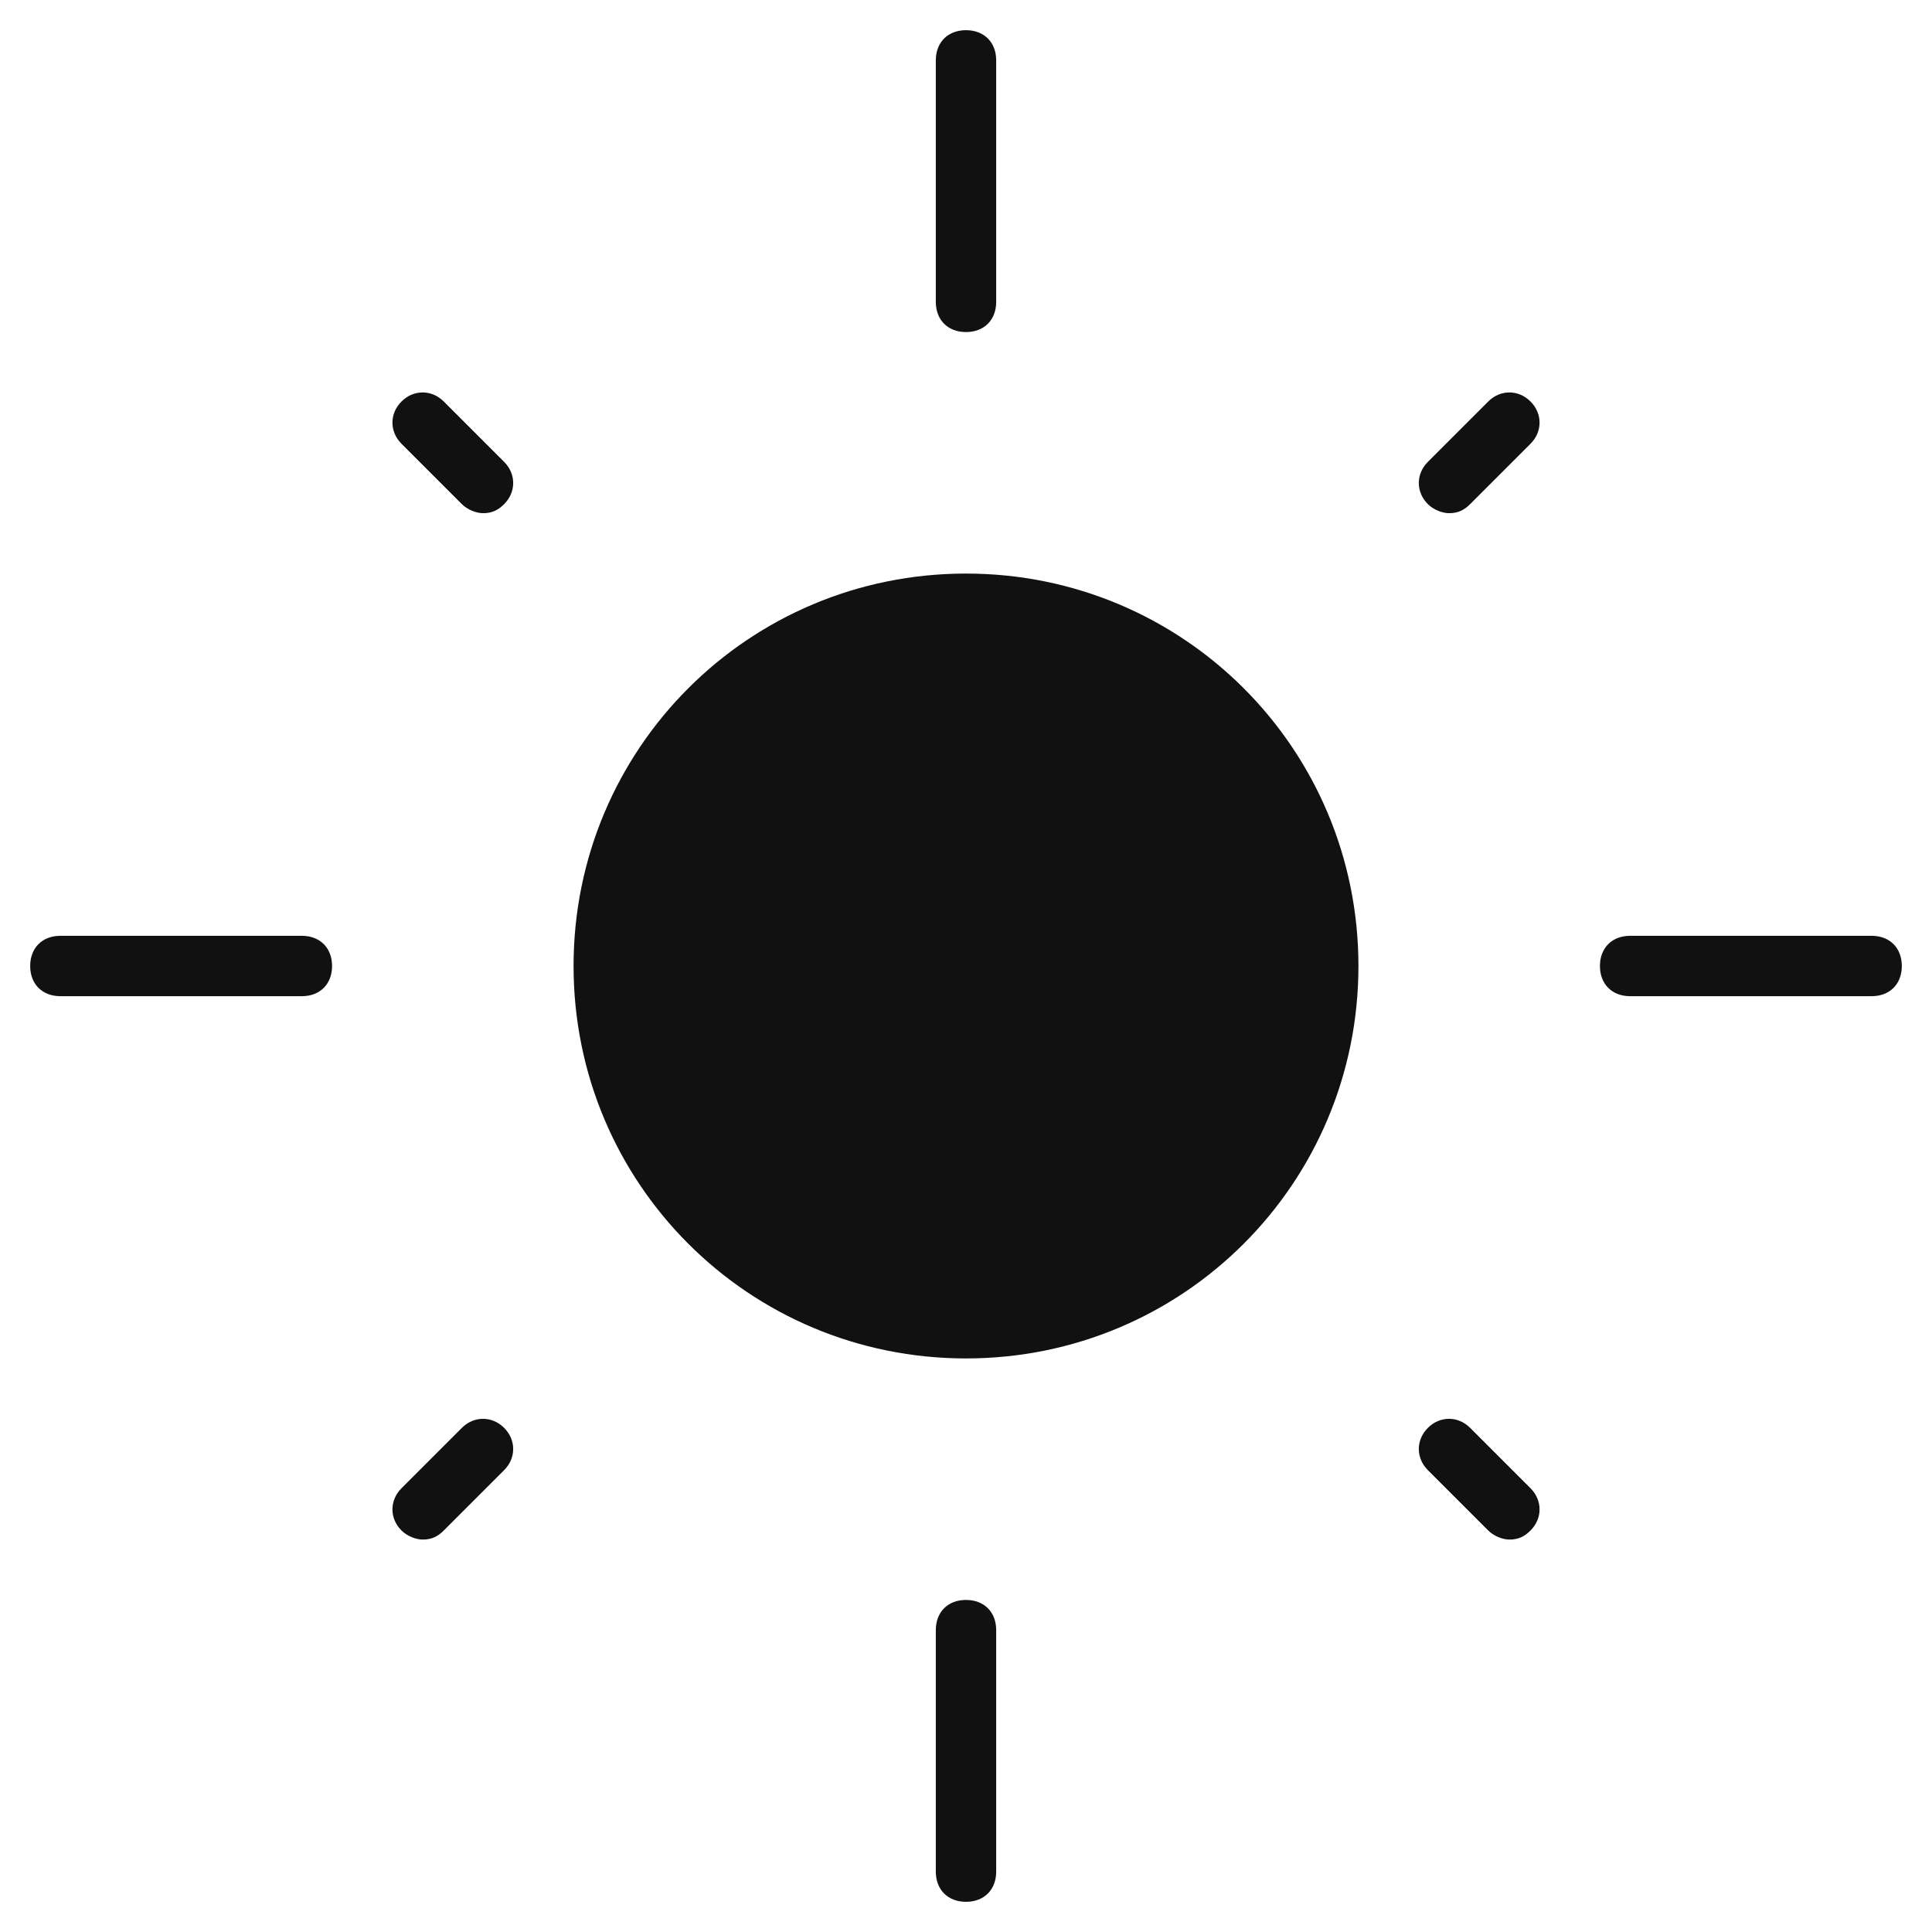
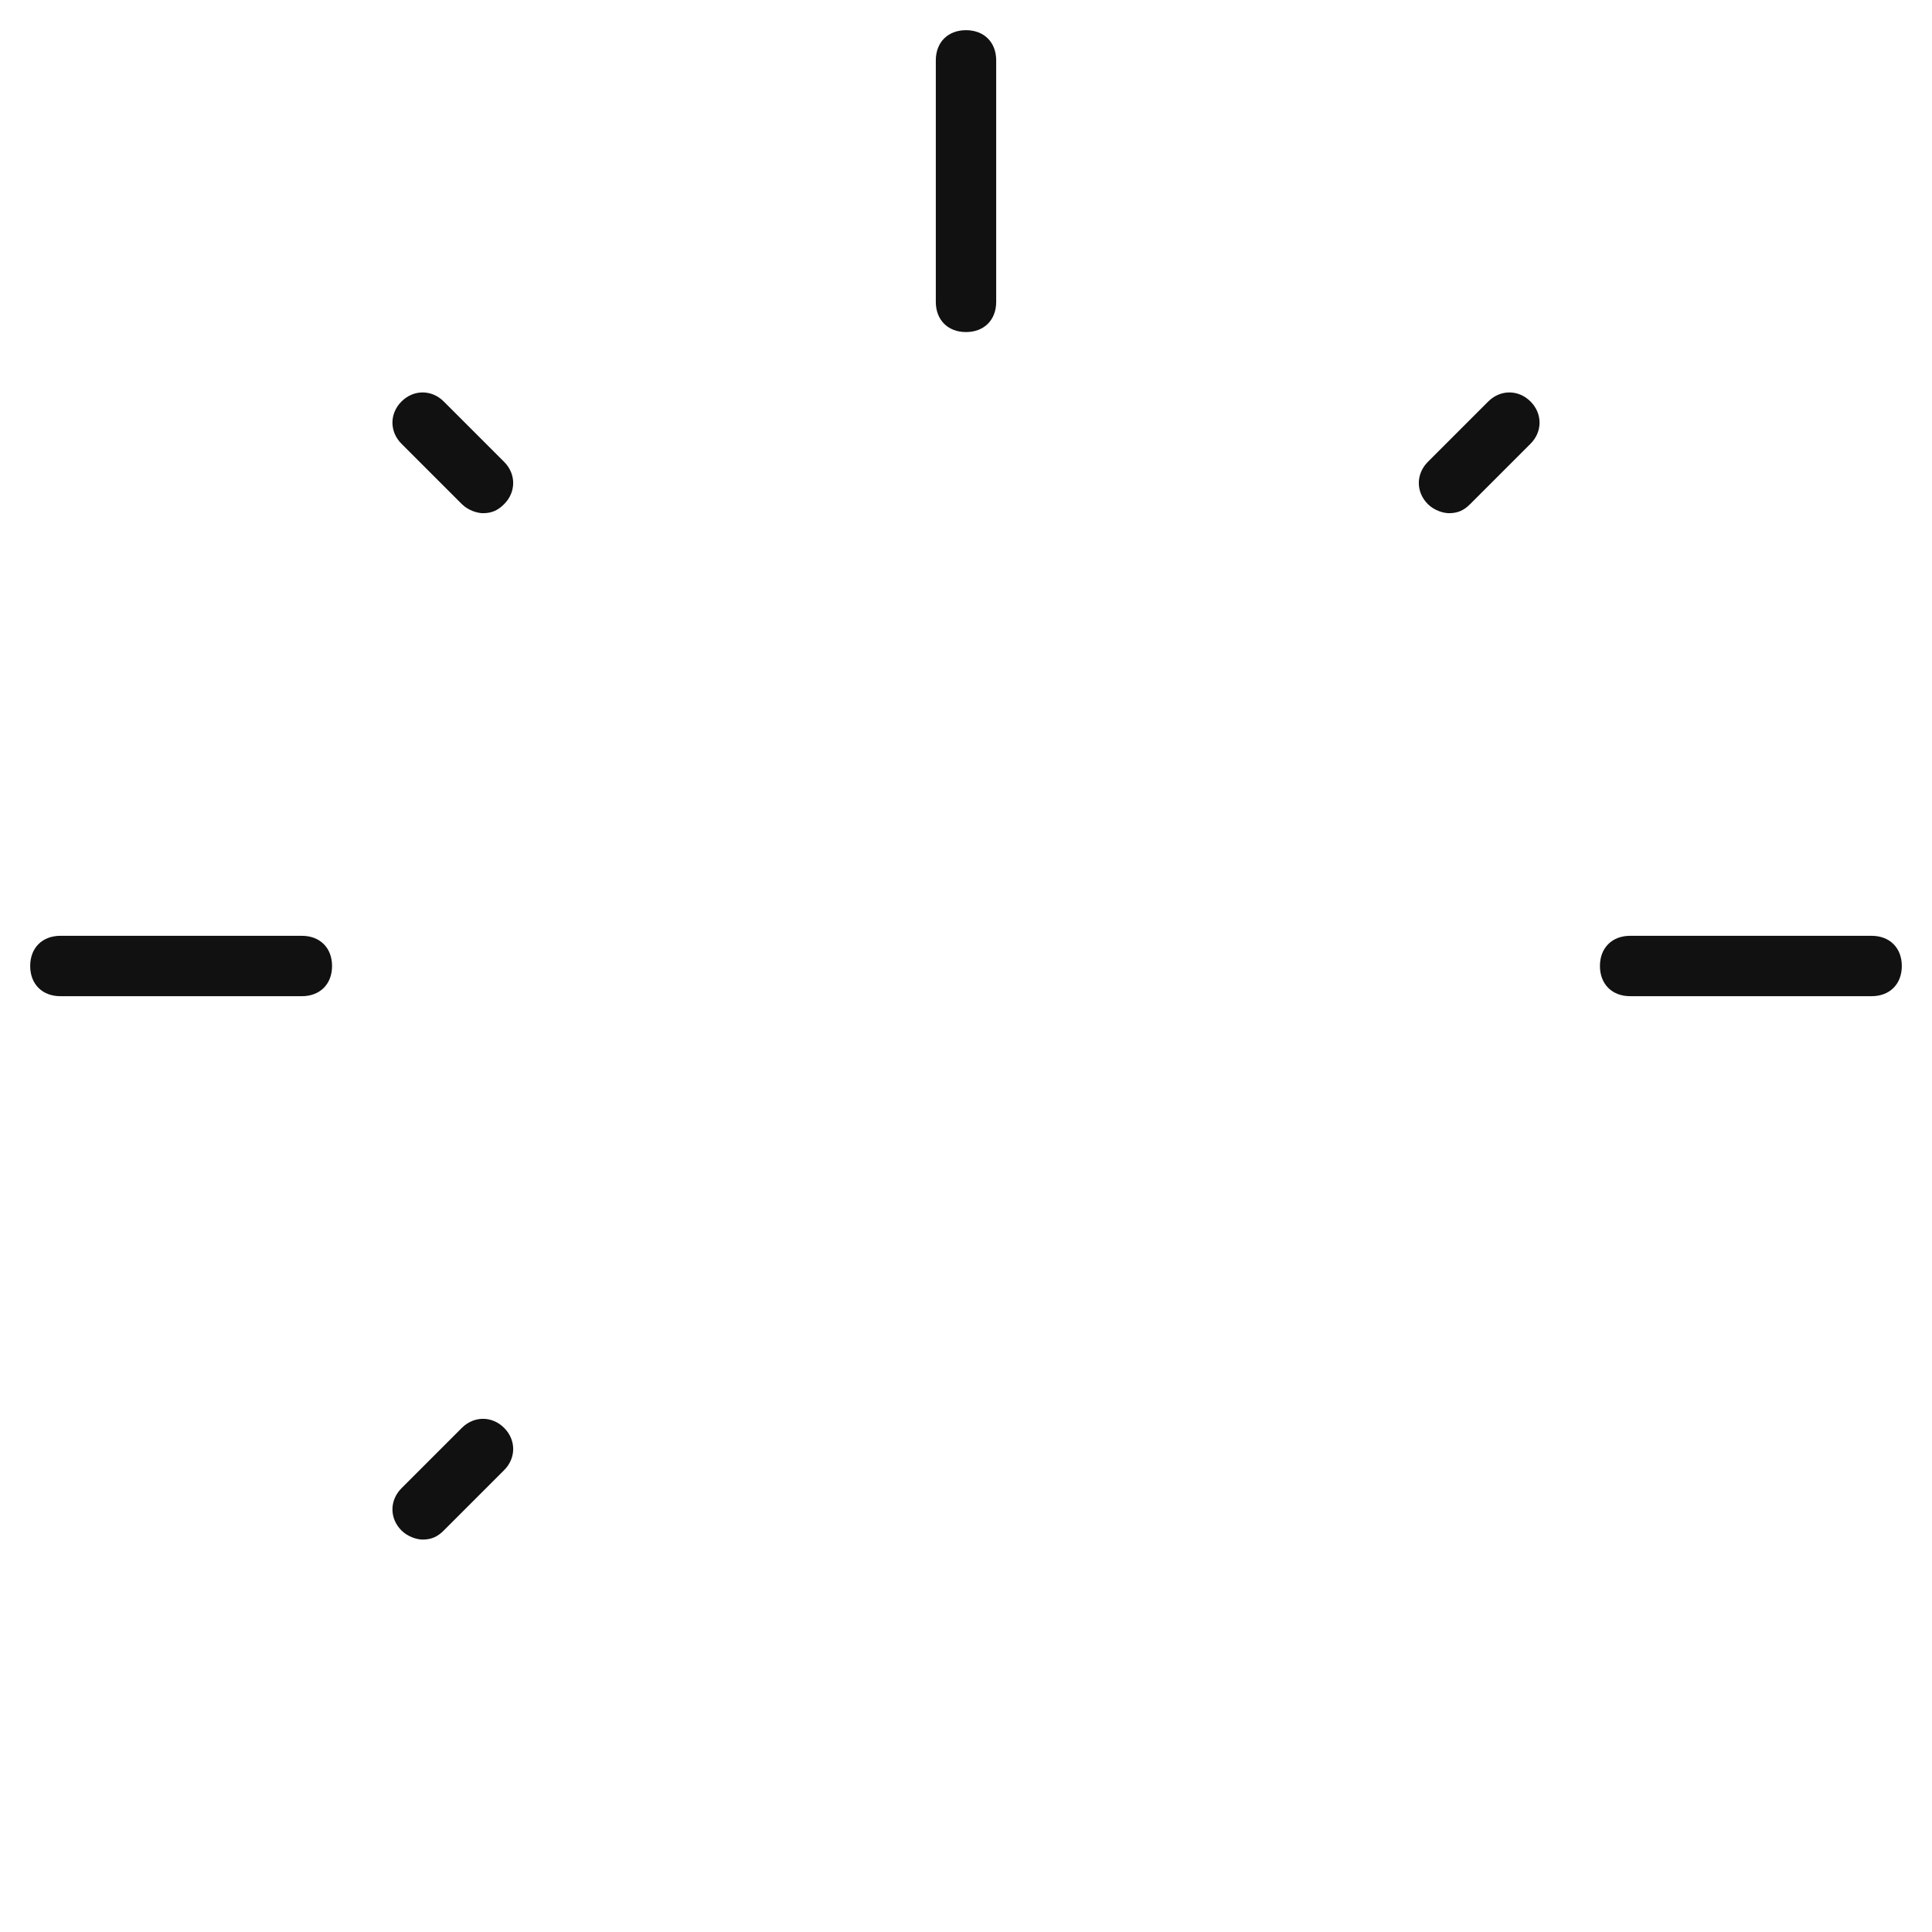
<svg xmlns="http://www.w3.org/2000/svg" viewBox="0 0 64 64" width="64" height="64">
  <g class="nc-icon-wrapper" stroke="none" fill="#111111">
-     <path fill="#111111" d="M32,19c-7.2,0-13,5.8-13,13s5.8,13,13,13s13-5.8,13-13S39.2,19,32,19z" />
    <path fill="#111111" d="M32,11c0.6,0,1-0.4,1-1V2c0-0.6-0.4-1-1-1c-0.6,0-1,0.4-1,1v8C31,10.6,31.4,11,32,11z" />
    <path data-color="color-2" d="M49.3,13.3l-2,2c-0.4,0.4-0.4,1,0,1.4c0.2,0.2,0.5,0.3,0.7,0.3c0.3,0,0.5-0.1,0.7-0.3l2-2 c0.4-0.4,0.4-1,0-1.4C50.3,12.9,49.7,12.9,49.3,13.3z" />
-     <path data-color="color-2" d="M48.7,47.3c-0.4-0.4-1-0.4-1.4,0c-0.4,0.4-0.4,1,0,1.4l2,2c0.2,0.2,0.5,0.3,0.7,0.3 c0.3,0,0.5-0.1,0.7-0.3c0.4-0.4,0.4-1,0-1.4L48.7,47.3z" />
    <path data-color="color-2" d="M15.3,47.3l-2,2c-0.4,0.4-0.4,1,0,1.4c0.2,0.2,0.5,0.3,0.7,0.3c0.3,0,0.5-0.1,0.7-0.3l2-2 c0.4-0.4,0.4-1,0-1.4C16.3,46.9,15.7,46.9,15.3,47.3z" />
    <path data-color="color-2" d="M14.7,13.3c-0.4-0.4-1-0.4-1.4,0c-0.4,0.4-0.4,1,0,1.4l2,2c0.2,0.2,0.5,0.3,0.7,0.3 c0.3,0,0.5-0.1,0.7-0.3c0.4-0.4,0.4-1,0-1.4L14.7,13.3z" />
    <path fill="#111111" d="M62,31h-8c-0.6,0-1,0.4-1,1s0.4,1,1,1h8c0.6,0,1-0.4,1-1S62.6,31,62,31z" />
-     <path fill="#111111" d="M32,53c-0.6,0-1,0.4-1,1v8c0,0.6,0.4,1,1,1c0.6,0,1-0.4,1-1v-8C33,53.4,32.6,53,32,53z" />
    <path fill="#111111" d="M10,31H2c-0.6,0-1,0.4-1,1s0.4,1,1,1h8c0.6,0,1-0.4,1-1S10.6,31,10,31z" />
  </g>
</svg>